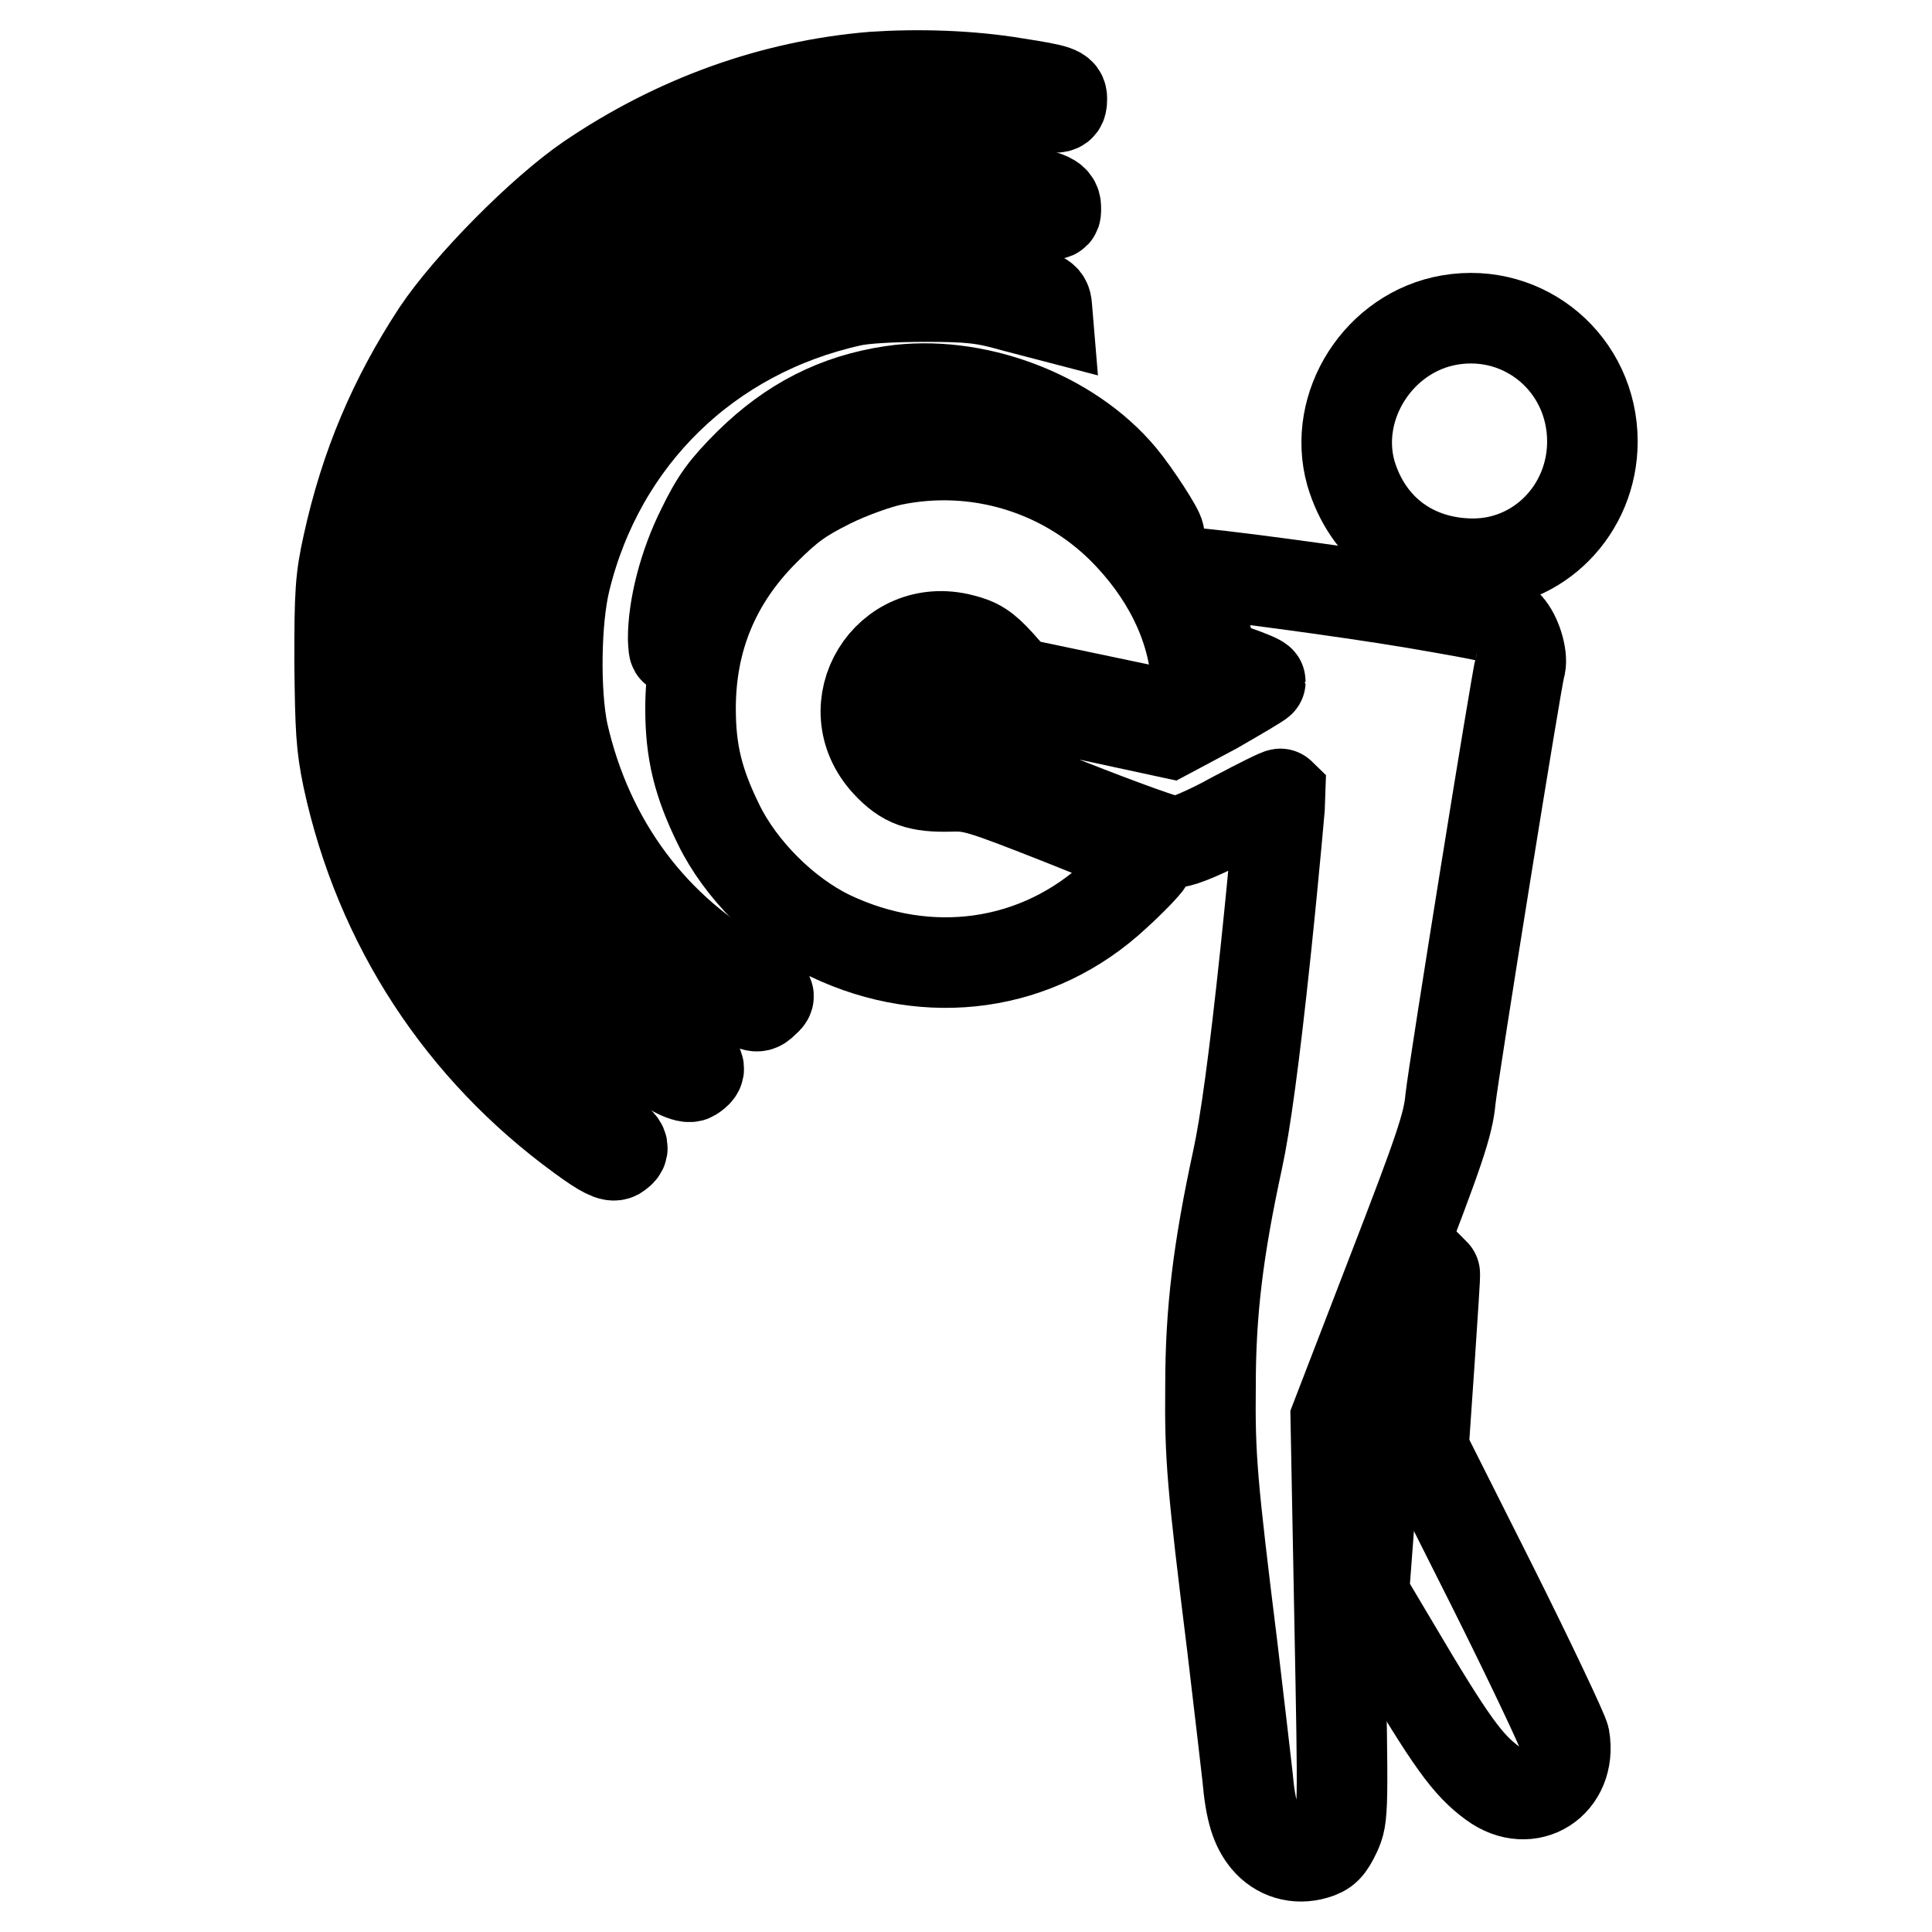
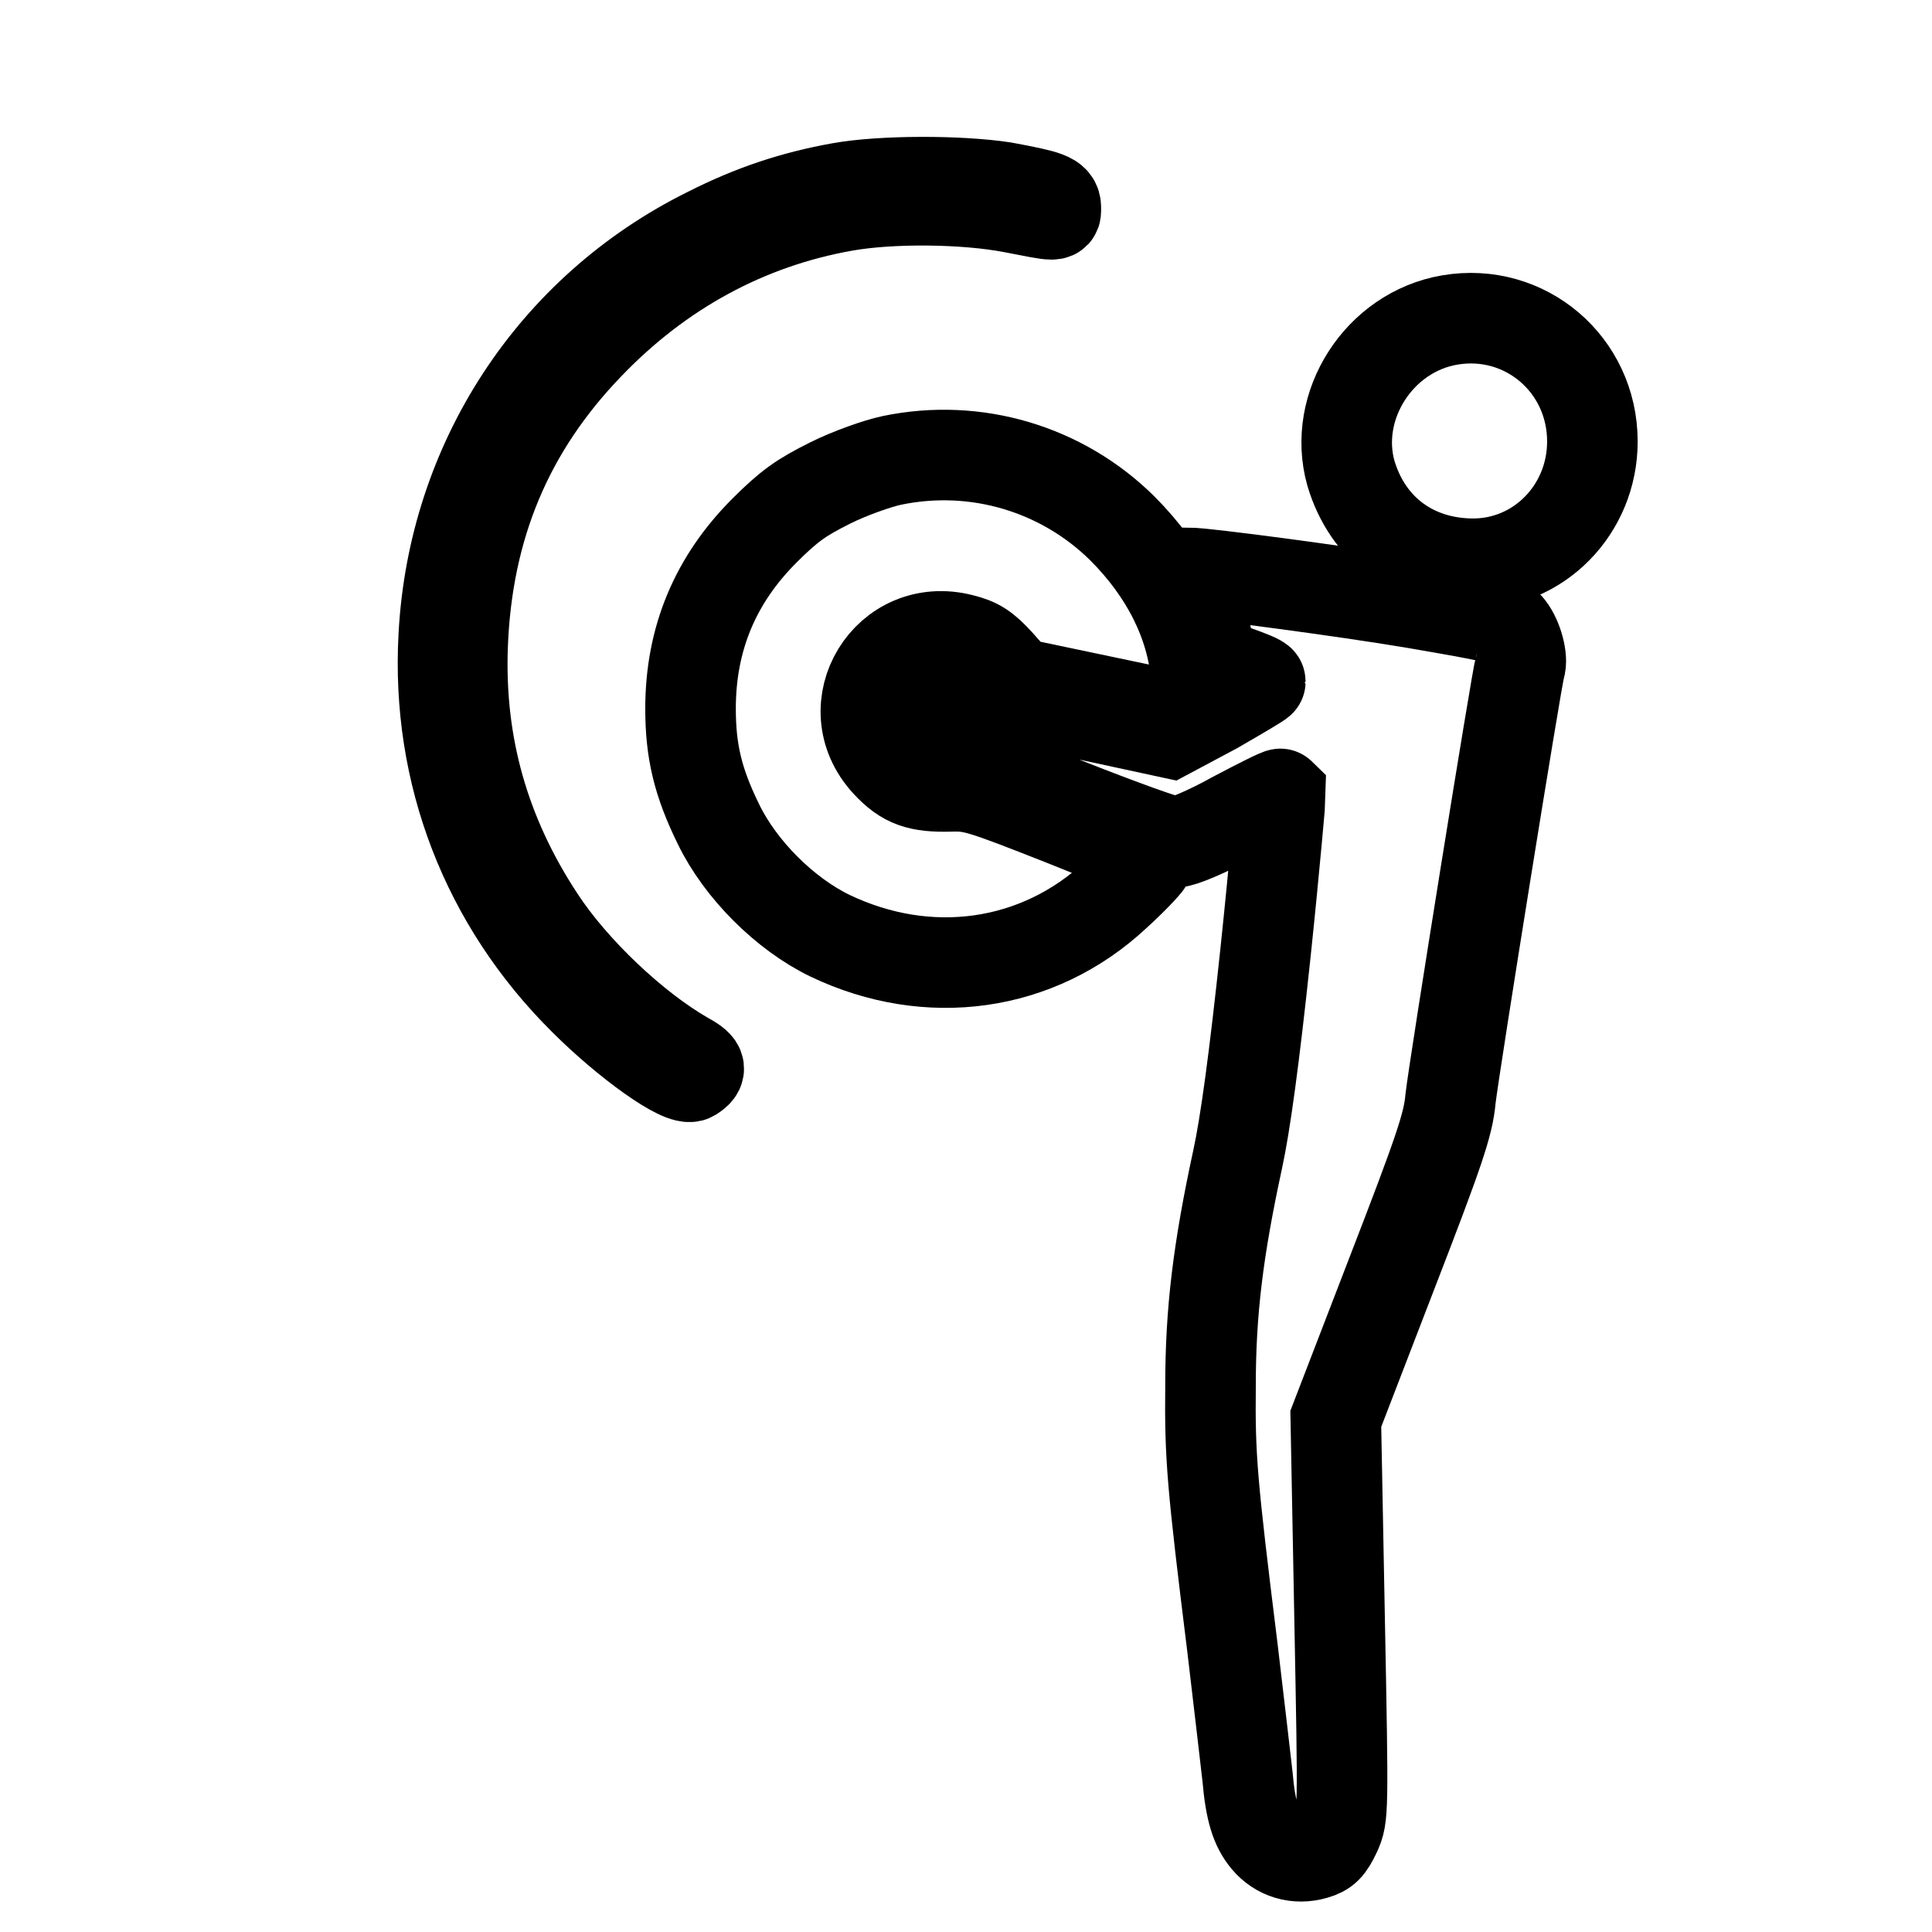
<svg xmlns="http://www.w3.org/2000/svg" version="1.1" x="0px" y="0px" viewBox="0 0 256 256" enable-background="new 0 0 256 256" xml:space="preserve">
  <g>
    <g>
      <g>
-         <path stroke-width="12" fill-opacity="0" stroke="#000000" d="M115.7,10.2c-13.3,1.1-26.1,5.7-37.6,13.5c-6.3,4.3-16,14.1-20.2,20.4c-5.7,8.7-9.5,17.6-11.8,28.1c-1,4.5-1.1,6.4-1.1,15.5c0.1,8.9,0.2,11.1,1.1,15.4c4.2,19.5,15.1,36,30.9,47.5c3,2.2,4.1,2.7,4.7,2.4c1.4-0.9,1.1-1.4-2.8-4c-15.8-10.6-27.5-29.1-30.9-48.9c-1.4-8.3-1.1-21.3,0.7-29c6.2-25.9,24.9-46.6,49.9-55c11.7-3.9,26.6-4.8,38.5-2.3c3.3,0.7,3.6,0.6,3.6-0.7c0-1-0.4-1.2-6.2-2.1C128.5,10,121.7,9.8,115.7,10.2z" />
        <path stroke-width="12" fill-opacity="0" stroke="#000000" d="M111.3,24.9c-6.1,1.1-11.6,2.9-17.5,5.9C73.2,41,60,61.3,58.8,84.3c-1,18.2,5.6,35.3,18.6,48.2c5.7,5.7,13,10.9,14.3,10.1c1.4-0.9,1.2-1.4-1-2.6c-6.6-3.8-14.7-11.4-19.2-18.3c-7.3-11.1-10.7-23-10.2-36.2c0.6-15.7,6-28.7,16.7-39.8c9.4-9.8,20.9-16.1,33.9-18.4c6.2-1.1,15.9-1,22.2,0.2c6.2,1.2,5.8,1.2,5.8,0c0-1.3-1-1.6-6.9-2.7C127.1,23.9,116.8,23.9,111.3,24.9z" />
-         <path stroke-width="12" fill-opacity="0" stroke="#000000" d="M115.6,36.9c-7.2,1-15.6,4.2-21.7,8.3c-1.6,1-4.7,3.6-6.9,5.7c-6.7,6.4-11.1,13.7-13.8,22.9c-1.9,6.3-2.2,17.7-0.7,24.4c3.3,14.8,13,27.8,25.7,34.3c2.1,1,2.2,1.1,3.1,0.2c0.9-0.8,0.9-0.9-1.9-2.4c-12.8-6.9-21.5-18.6-24.8-33.2c-1.1-5.3-1-14.9,0.3-20.2c4.6-18.9,18.9-32.8,37.9-37c1.7-0.4,5.8-0.6,9.9-0.6c5.7,0,7.7,0.2,11.5,1.3l4.6,1.2l-0.1-1.2c-0.1-1.2-0.5-1.4-4.6-2.4C129,36.8,120.4,36.2,115.6,36.9z" />
        <path stroke-width="12" fill-opacity="0" stroke="#000000" d="M192.1,42.4c-9.4,1.6-15.6,11.4-13.1,20.3c2.2,7.4,8.2,11.9,16,12c8.9,0.1,16-7.2,16-16.2C211,48.3,202.1,40.7,192.1,42.4z" />
-         <path stroke-width="12" fill-opacity="0" stroke="#000000" d="M118.2,51.8c-7.4,1.1-13.4,4.2-18.9,9.6c-3.3,3.3-4.4,4.8-6.3,8.7c-2.4,4.8-3.8,10.4-3.8,14.5c0.1,2.1,0.1,2.1,1.2-1.3c3.2-10,9.8-17.5,19.4-22.1c8.8-4.3,20.2-4.6,29.1-0.8c4,1.6,9.2,5.1,12.1,8.1c1.4,1.5,2.6,2.6,2.6,2.4c0-0.6-3.1-5.4-5-7.7C141.7,54.9,129,50.2,118.2,51.8z" />
        <path stroke-width="12" fill-opacity="0" stroke="#000000" d="M118.2,61c-1.9,0.4-5.6,1.7-8.2,3c-3.8,1.9-5.4,3-8.7,6.3c-6.5,6.5-9.8,14.3-9.8,23.6c0,5.7,1,9.8,3.7,15.3c2.9,6,8.8,11.9,14.8,14.8c13,6.2,27.5,4.2,37.8-5.4c2.1-1.9,4-3.9,4.3-4.4c0.4-0.7-1-1.4-11.3-5.5c-10.9-4.3-11.9-4.6-14.9-4.5c-4.1,0.1-6-0.5-8.4-3.1c-6.9-7.5,0.1-19,10-16.4c2,0.5,3,1.1,4.9,3.2l2.3,2.6l10,2.1l10,2.1l2-1.1l2-1l-0.2-3c-0.6-7-4-13.8-9.8-19.6C140.7,62.1,129.3,58.7,118.2,61z" />
        <path stroke-width="12" fill-opacity="0" stroke="#000000" d="M158,78.2c0.5,1.2,1.3,3.9,1.8,5.9l0.8,3.7l3.2,1.1c1.7,0.6,3.2,1.2,3.2,1.4c0,0.1-2.7,1.7-6,3.6l-6,3.2l-12.5-2.7c-13.3-2.8-16.7-3.1-18.6-1.3c-2,1.8-0.8,4.8,2.8,7c3.1,2,27.3,11.5,29.1,11.5c0.8,0,4.2-1.4,7.6-3.3c3.4-1.8,6.2-3.2,6.3-3.1c0,0.1-0.8,9.5-2,20.9c-1.5,14.2-2.7,22.9-3.7,27.5c-2.6,12-3.6,20.2-3.6,30c-0.1,9.5,0.2,12.9,2.9,34.7c0.9,7.6,1.8,15.3,2,17.1c0.4,4.6,1.1,6.7,2.5,8.4c1.6,1.9,4,2.6,6.4,1.9c1.4-0.4,1.9-0.9,2.8-2.8c1-2.2,1-2.6,0.5-28.6l-0.5-26.3l7.4-19.2c6.3-16.3,7.5-19.8,7.8-23.2c0.5-4.4,8.8-56,9.2-57.2c0.4-1.1-0.3-3.8-1.4-5.2c-1-1.3-1.7-1.4-12.7-3.3c-8.9-1.5-27.6-4-29.9-4C157.2,76,157.5,77,158,78.2z" />
-         <path stroke-width="12" fill-opacity="0" stroke="#000000" d="M121.2,85.9c-4.9,2.2-6.9,7.5-4.8,12.2c1.5,3.3,5.1,5.7,8.8,5.7c1.8,0,1.7-0.6-0.2-2c-2.9-2.1-4-4-4-6.6c0-1.8,0.3-2.6,1.2-3.5c1.6-1.6,4.9-2.4,8.1-2c1.4,0.1,2.6,0.1,2.6-0.1c0-0.8-2.7-3.1-4.6-3.8C125.8,84.7,123.6,84.8,121.2,85.9z" />
-         <path stroke-width="12" fill-opacity="0" stroke="#000000" d="M186.1,179.4l-3.8,10.7l-0.8,10.6l-0.8,10.6l4.1,6.9c7.5,12.7,9.7,15.7,13,18.1c4.9,3.6,10.5-0.1,9.5-6c-0.2-0.9-4.5-10-9.5-20l-9.2-18.3l0.8-11.6c0.4-6.3,0.8-11.6,0.7-11.7C190.1,168.8,188.3,173.5,186.1,179.4z" />
      </g>
    </g>
  </g>
</svg>